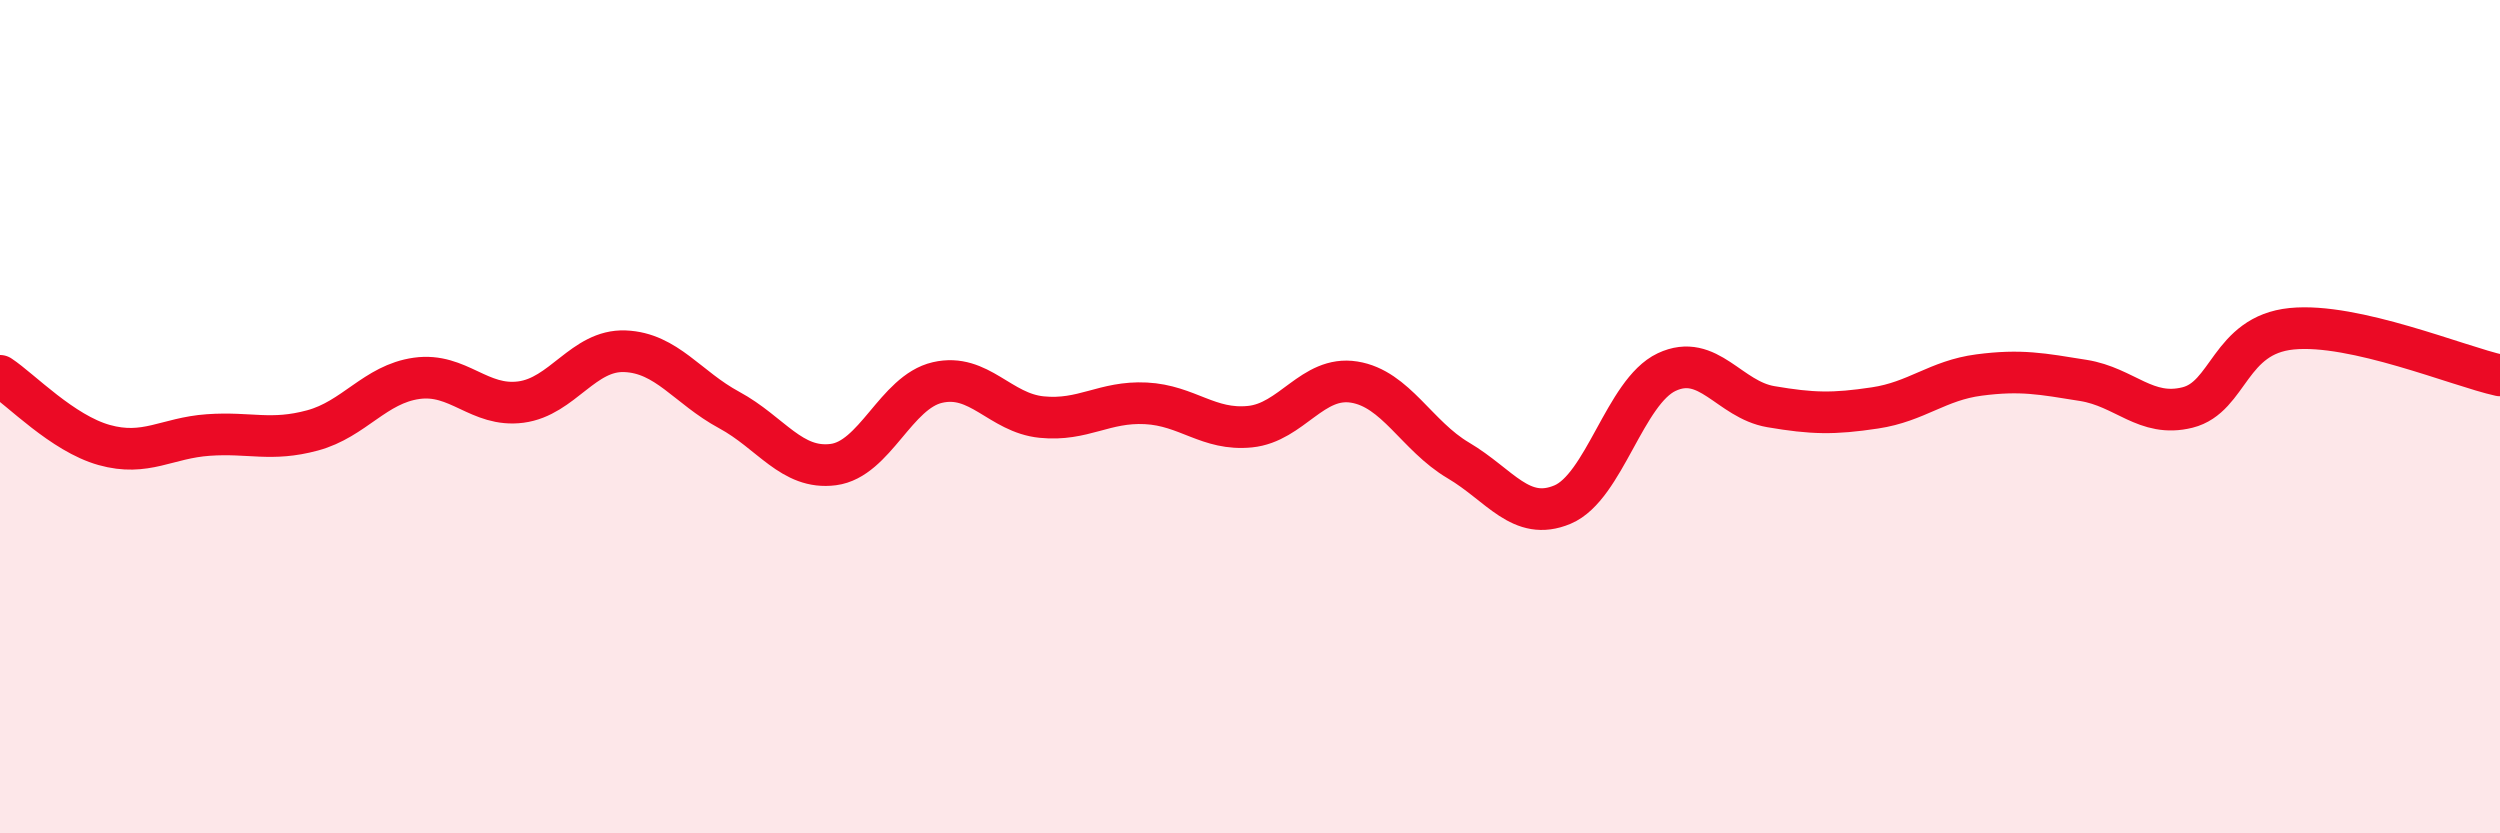
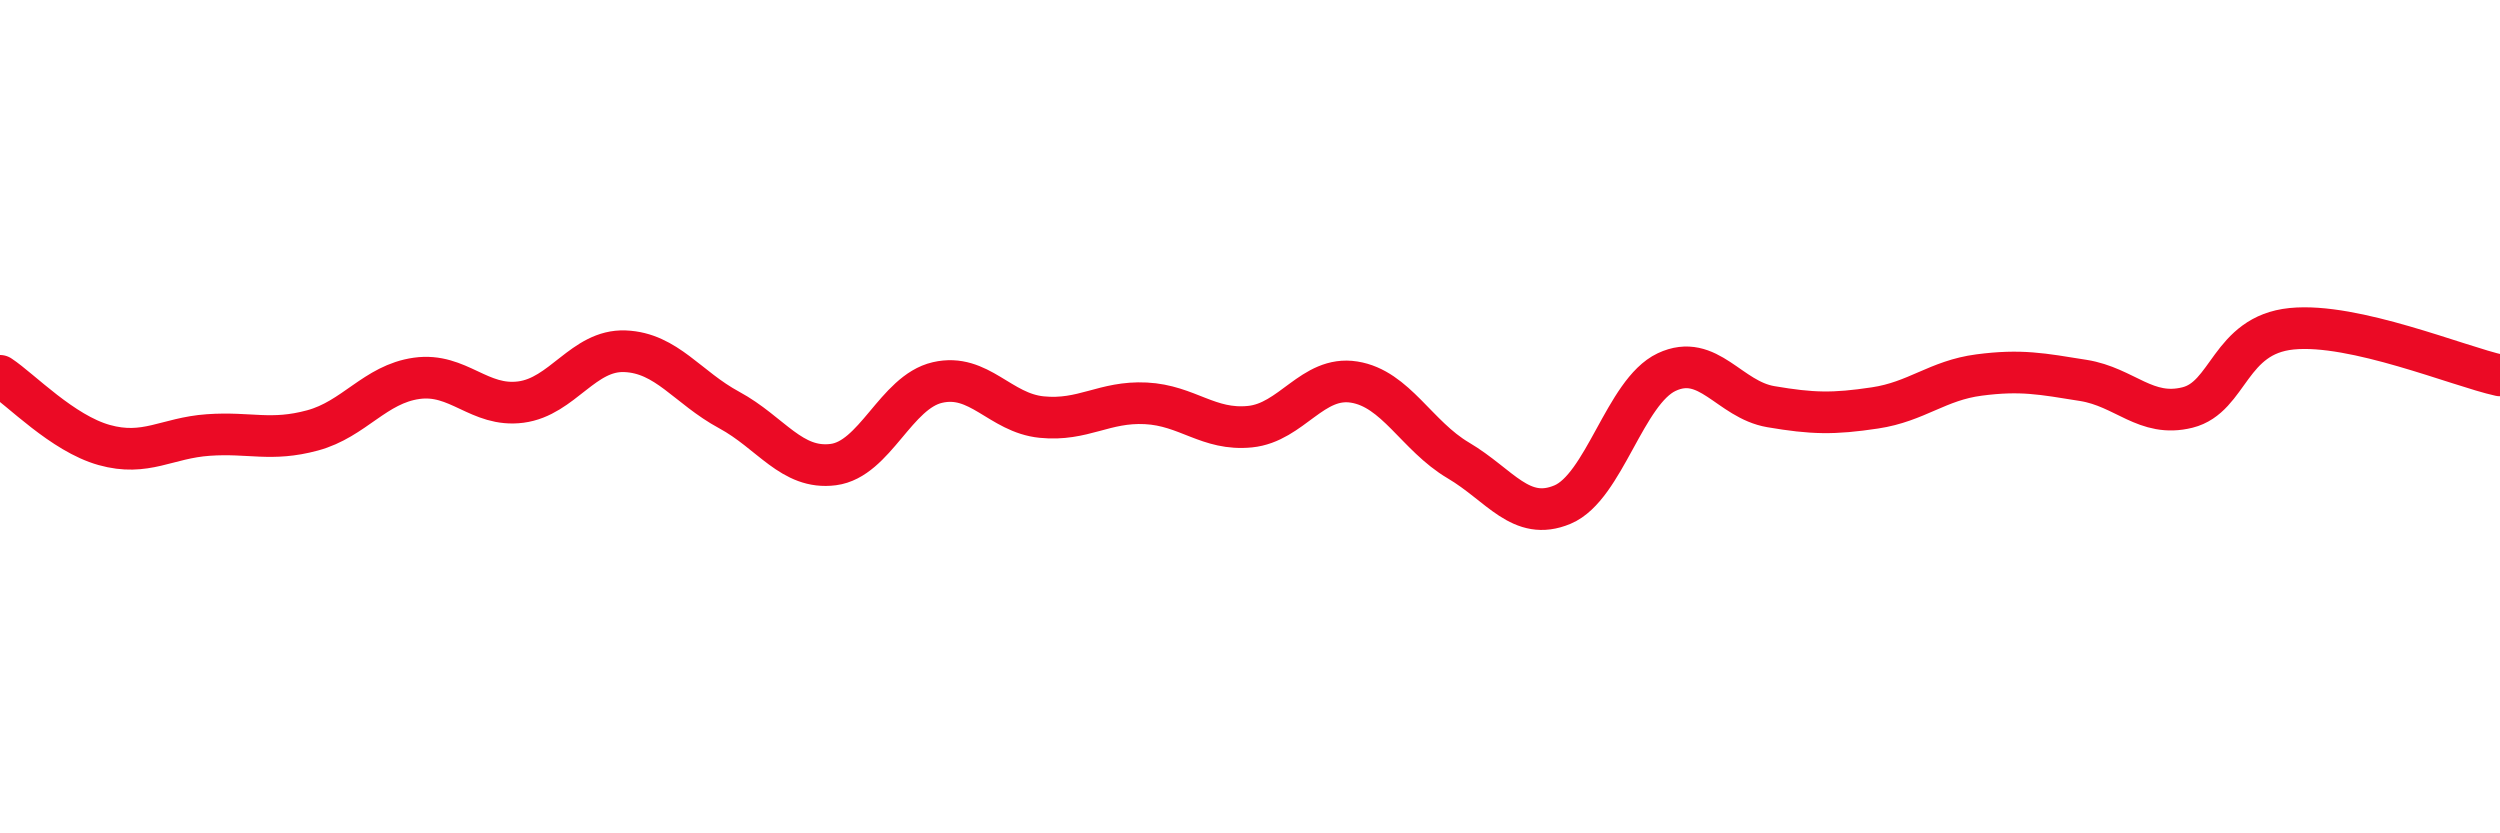
<svg xmlns="http://www.w3.org/2000/svg" width="60" height="20" viewBox="0 0 60 20">
-   <path d="M 0,9.02 C 0.5,9.35 1.5,10.4 2.5,10.68 C 3.5,10.96 4,10.51 5,10.44 C 6,10.37 6.5,10.6 7.5,10.33 C 8.5,10.06 9,9.22 10,9.08 C 11,8.94 11.5,9.78 12.5,9.65 C 13.5,9.52 14,8.39 15,8.43 C 16,8.47 16.5,9.3 17.5,9.84 C 18.5,10.38 19,11.28 20,11.15 C 21,11.02 21.5,9.41 22.5,9.18 C 23.5,8.95 24,9.91 25,10.01 C 26,10.11 26.5,9.63 27.5,9.68 C 28.5,9.73 29,10.34 30,10.24 C 31,10.14 31.5,9.01 32.5,9.17 C 33.5,9.33 34,10.46 35,11.05 C 36,11.64 36.5,12.53 37.5,12.11 C 38.5,11.69 39,9.4 40,8.93 C 41,8.46 41.5,9.59 42.5,9.76 C 43.5,9.93 44,9.94 45,9.79 C 46,9.64 46.5,9.13 47.5,9 C 48.5,8.87 49,8.97 50,9.13 C 51,9.29 51.5,10.03 52.5,9.78 C 53.5,9.53 53.5,8.04 55,7.89 C 56.5,7.74 59,8.79 60,9.01L60 20L0 20Z" fill="#EB0A25" opacity="0.1" stroke-linecap="round" stroke-linejoin="round" />
  <path d="M 0,9.02 C 0.5,9.35 1.5,10.4 2.5,10.68 C 3.5,10.96 4,10.51 5,10.44 C 6,10.37 6.5,10.6 7.5,10.33 C 8.5,10.06 9,9.22 10,9.08 C 11,8.94 11.5,9.78 12.5,9.65 C 13.5,9.52 14,8.39 15,8.43 C 16,8.47 16.5,9.3 17.5,9.84 C 18.5,10.38 19,11.28 20,11.15 C 21,11.02 21.5,9.41 22.5,9.18 C 23.5,8.95 24,9.91 25,10.01 C 26,10.11 26.5,9.63 27.5,9.68 C 28.5,9.73 29,10.34 30,10.24 C 31,10.14 31.5,9.01 32.5,9.17 C 33.5,9.33 34,10.46 35,11.05 C 36,11.64 36.5,12.53 37.5,12.11 C 38.5,11.69 39,9.4 40,8.93 C 41,8.46 41.5,9.59 42.5,9.76 C 43.5,9.93 44,9.94 45,9.79 C 46,9.64 46.5,9.13 47.5,9 C 48.5,8.87 49,8.97 50,9.13 C 51,9.29 51.5,10.03 52.5,9.78 C 53.5,9.53 53.5,8.04 55,7.89 C 56.5,7.74 59,8.79 60,9.01" stroke="#EB0A25" stroke-width="1" fill="none" stroke-linecap="round" stroke-linejoin="round" />
</svg>